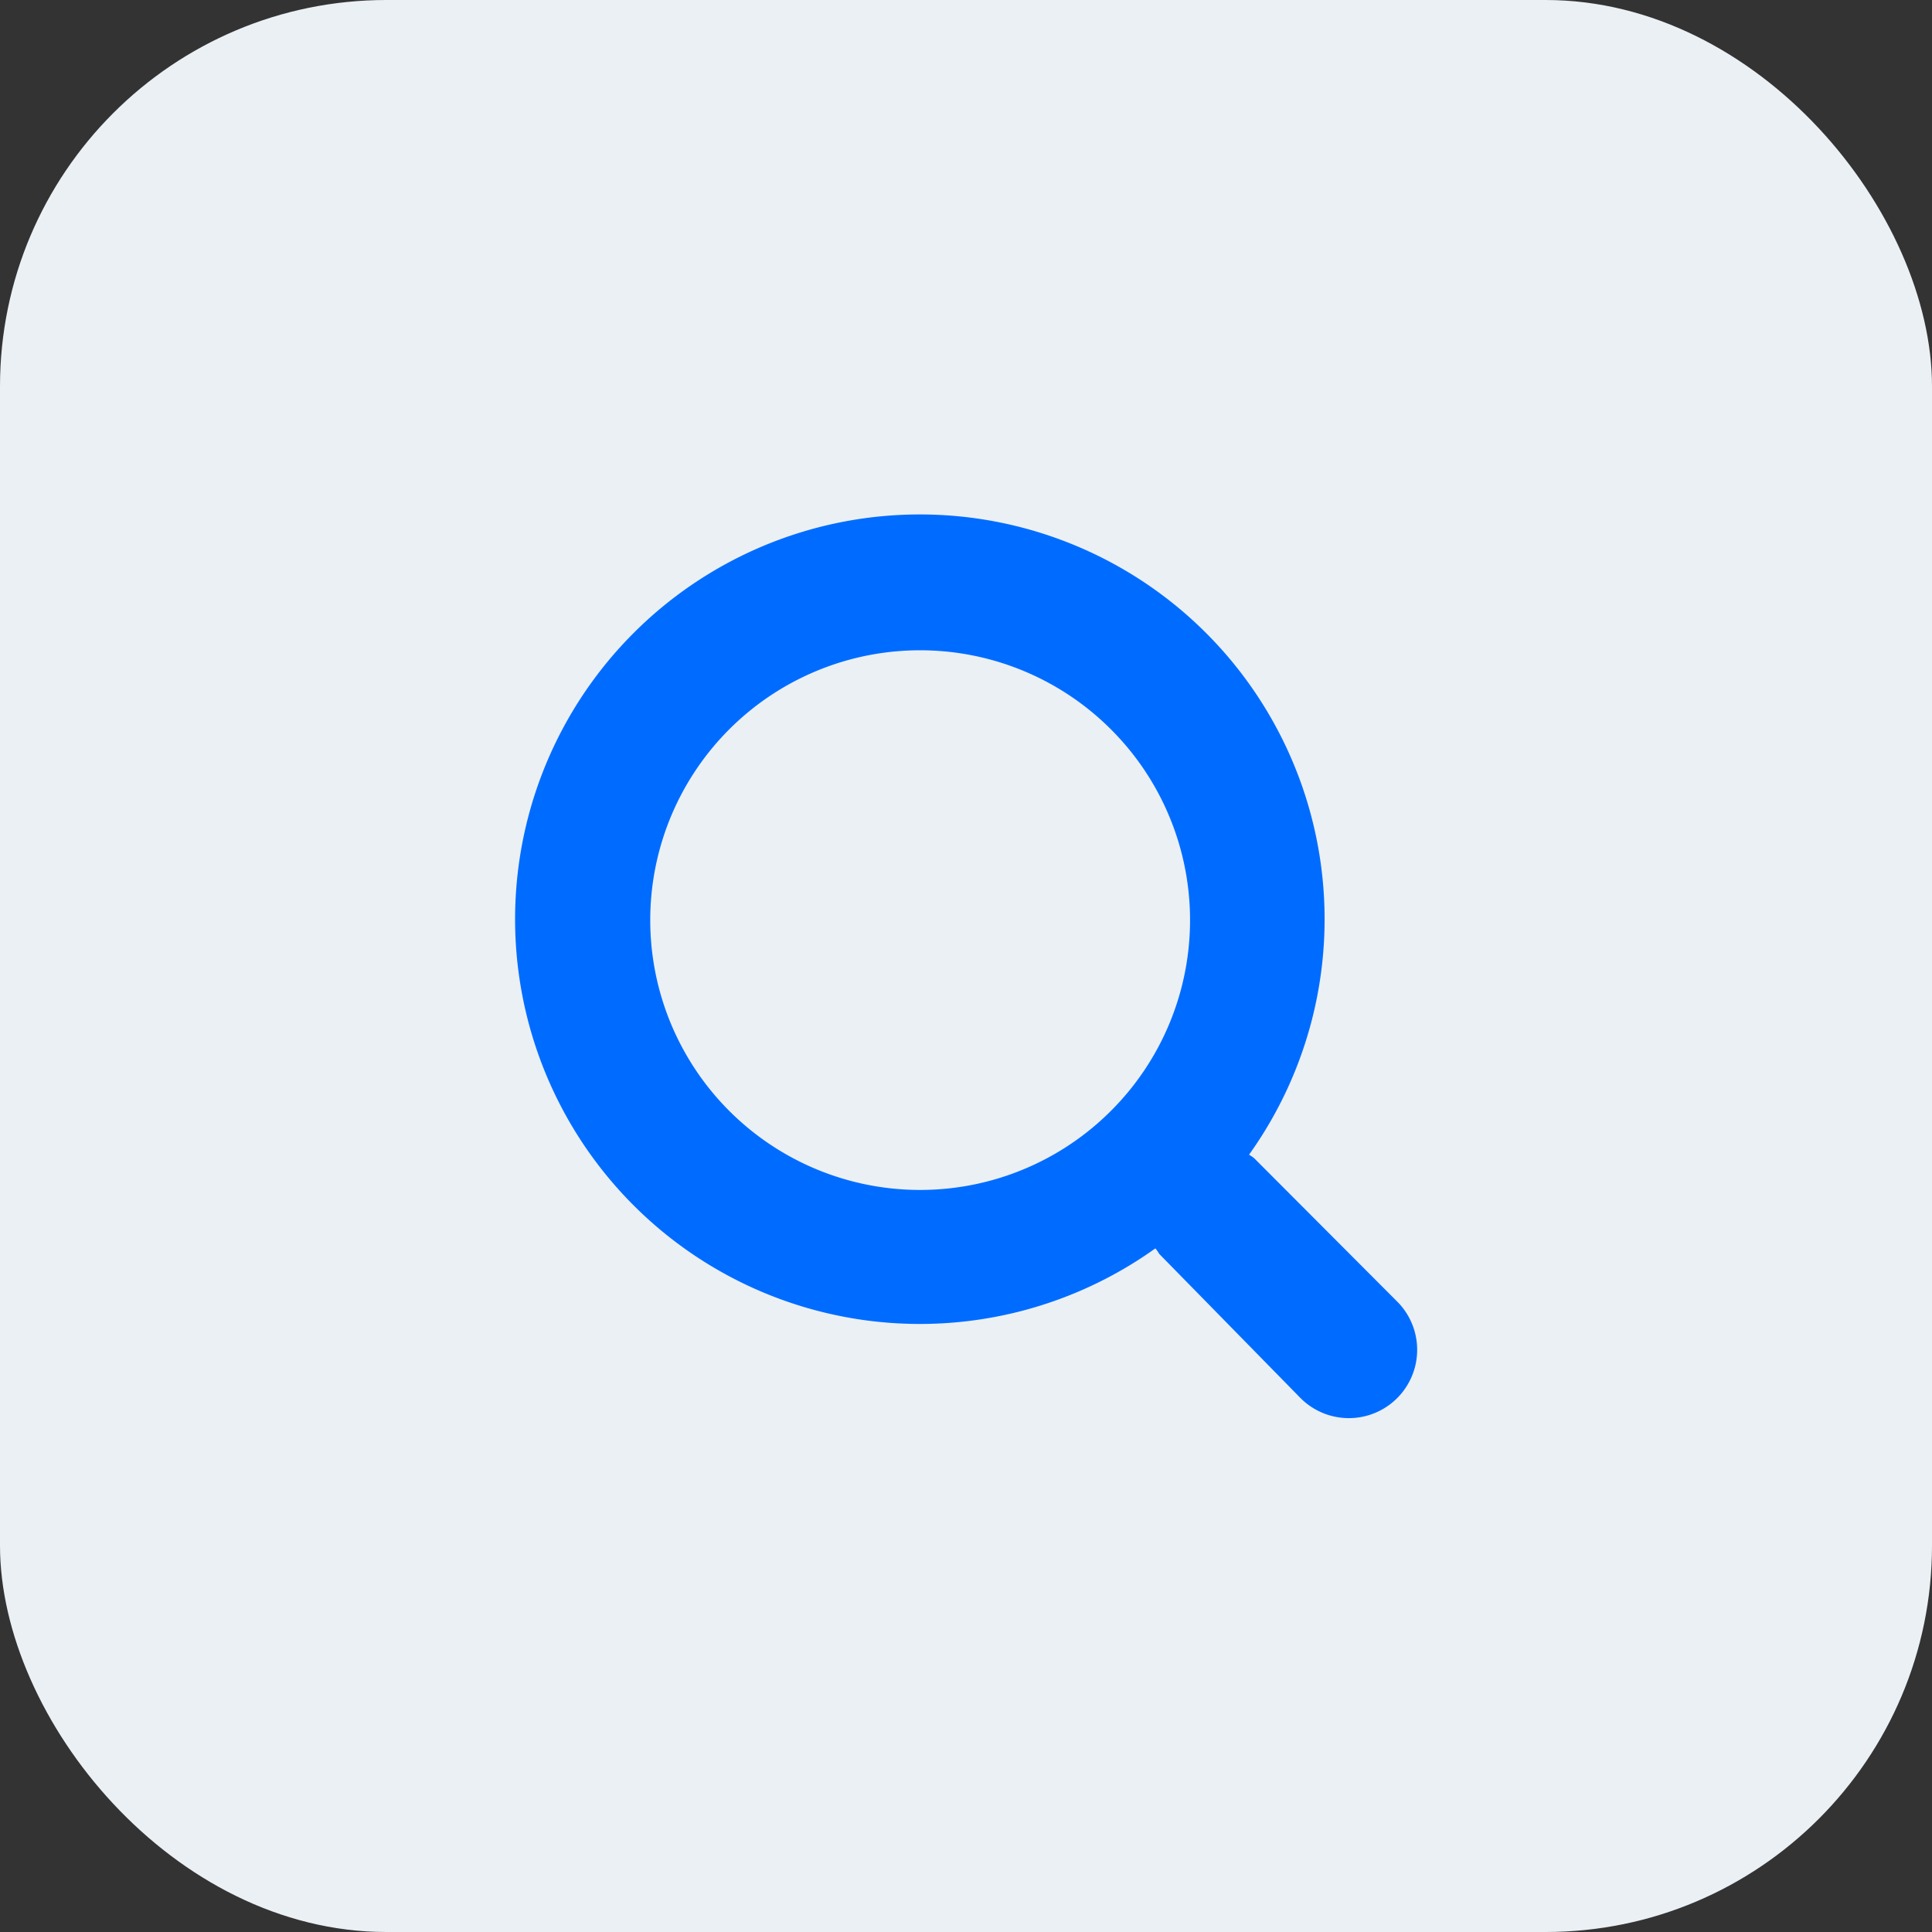
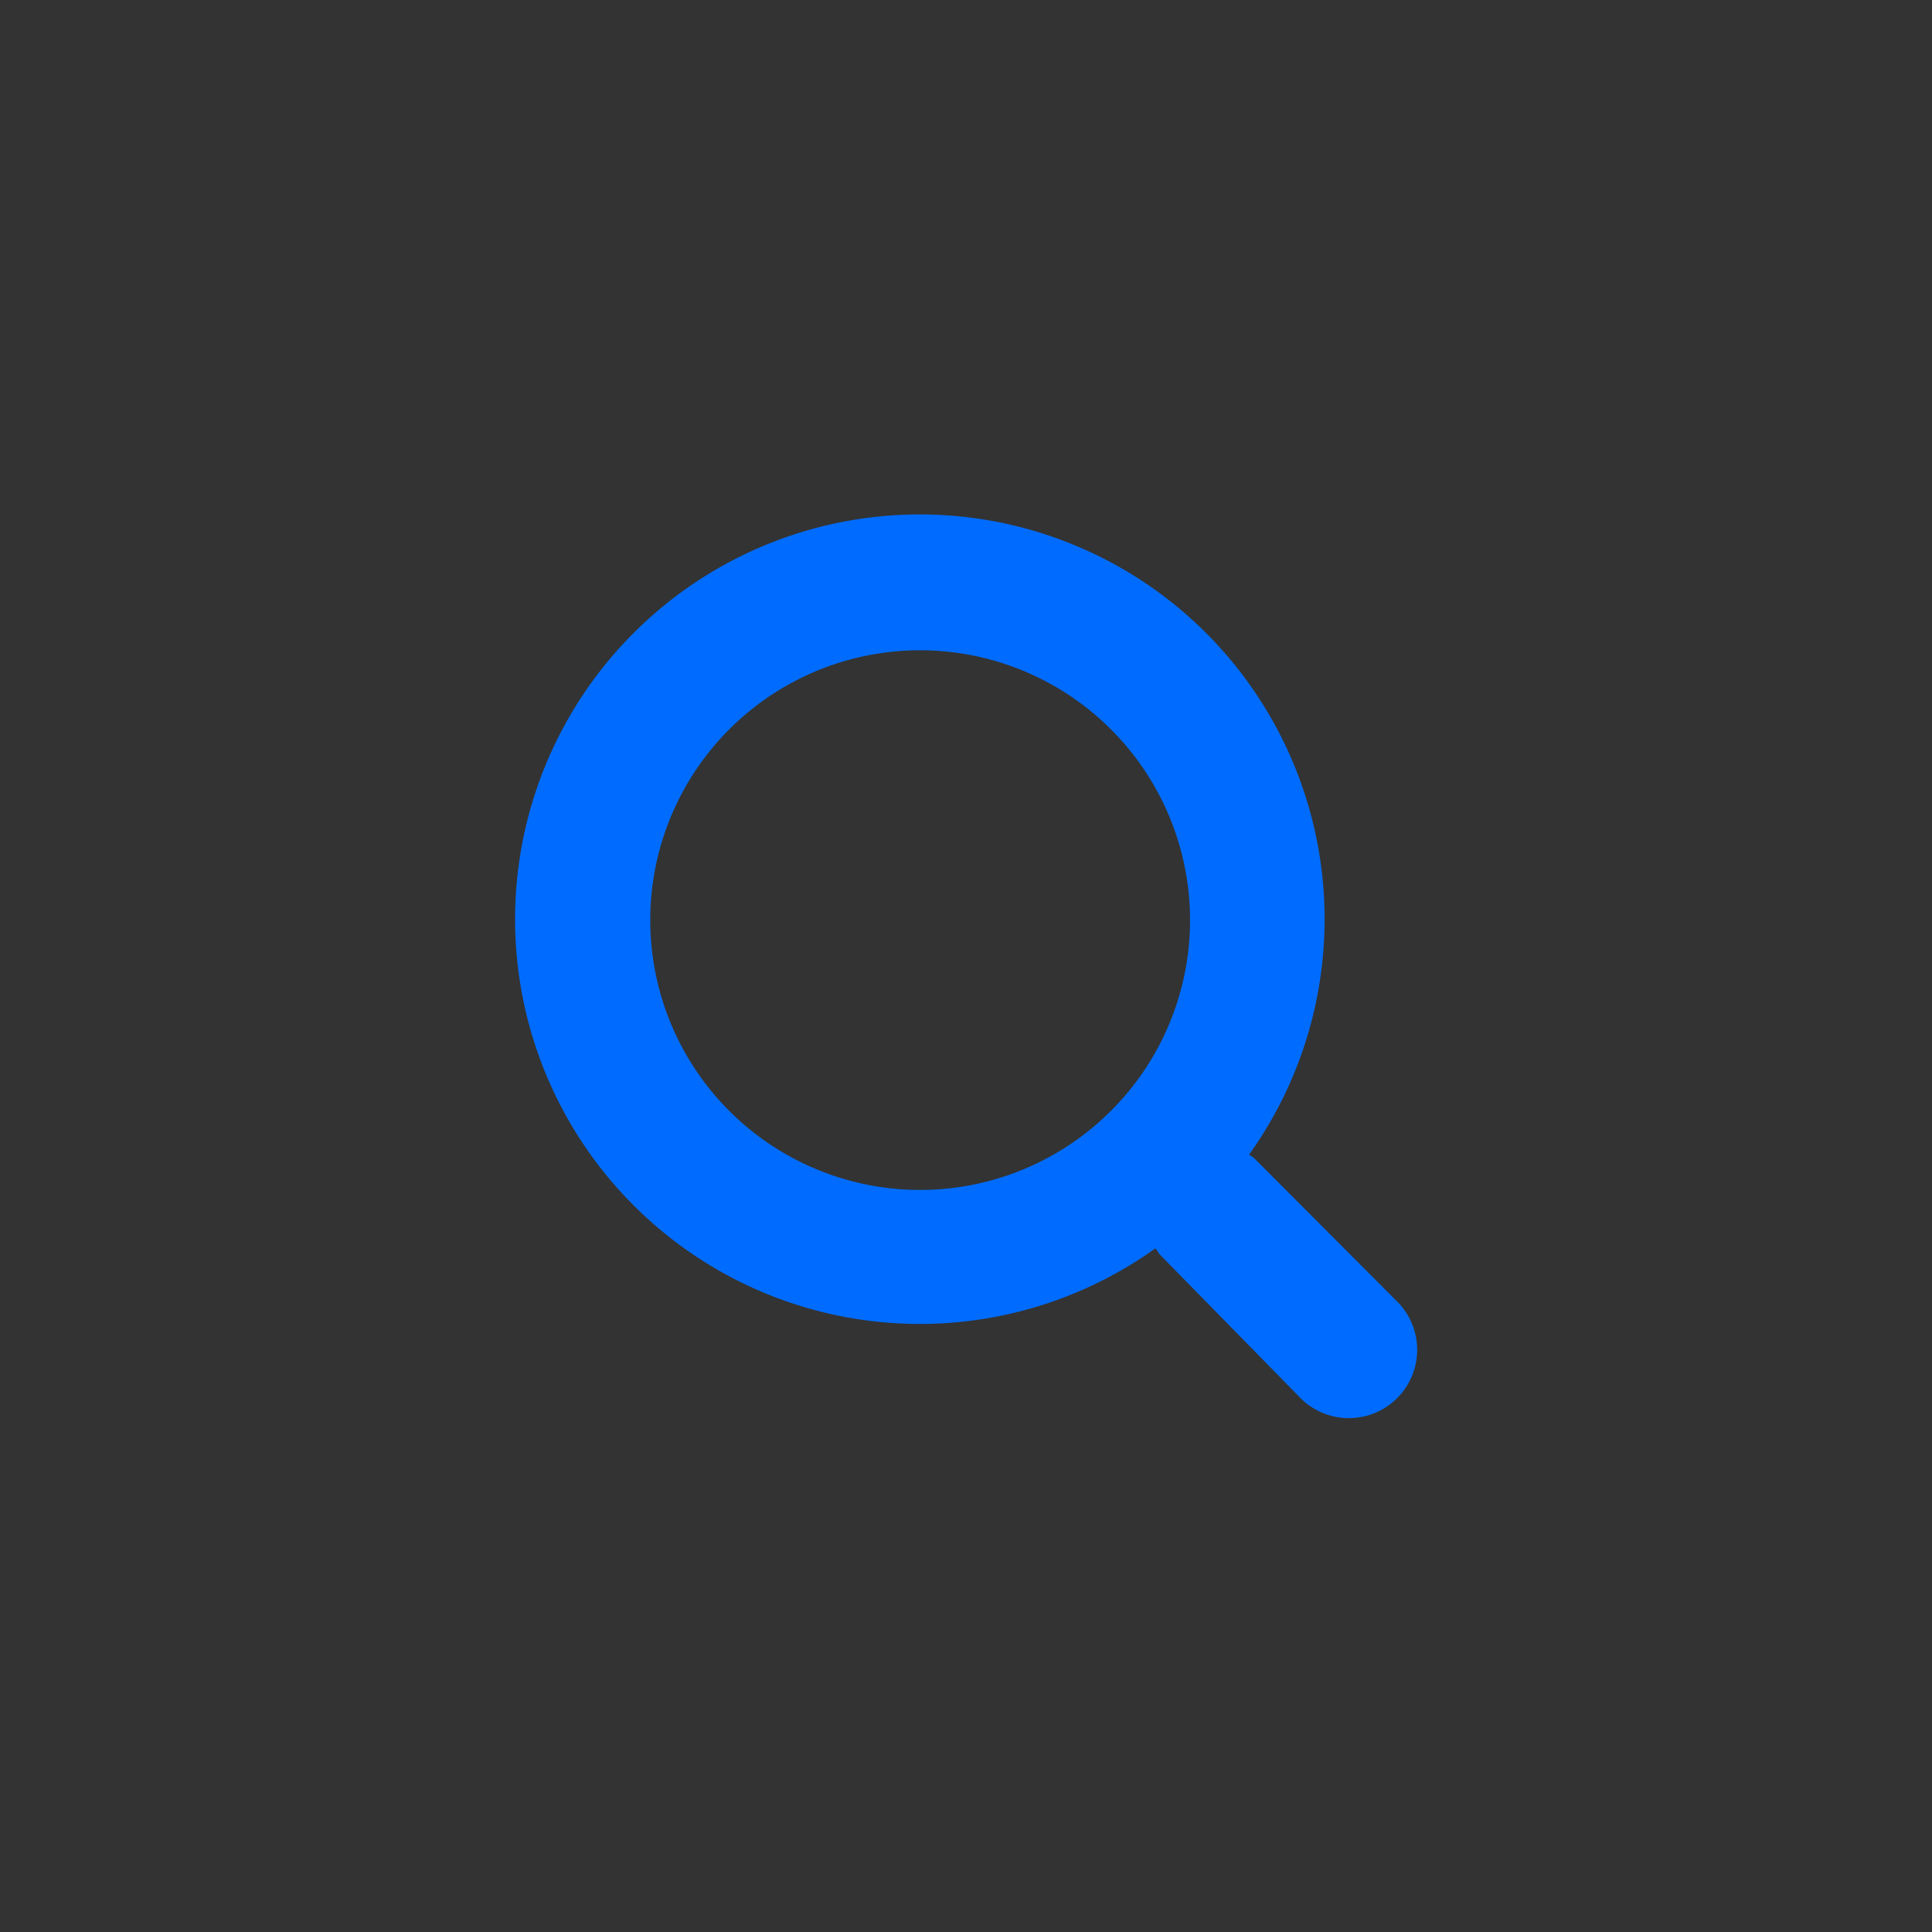
<svg xmlns="http://www.w3.org/2000/svg" viewBox="0 0 60 60">
  <rect x="0" y="0" width="60" height="60" fill="#333333" stroke="none" />
  <defs>
    <style>.cls-1{fill:#ebf0f5;}.cls-2{fill:#006cff;}</style>
  </defs>
  <title>解析</title>
  <g id="图层_2" data-name="图层 2">
    <g id="图层_1-2" data-name="图层 1">
-       <rect class="cls-1" width="60" height="60" rx="12" ry="12" />
      <path class="cls-2" d="M34.5,22.65a8.38,8.38,0,1,0,0,11.85,8.37,8.37,0,0,0,0-11.85Zm8.89,17.77a2.1,2.1,0,0,1-3,3L36,38.94s-.07-.12-.12-.17a12.57,12.57,0,1,1,2.91-2.91s.12.07.17.12Z" />
    </g>
  </g>
</svg>